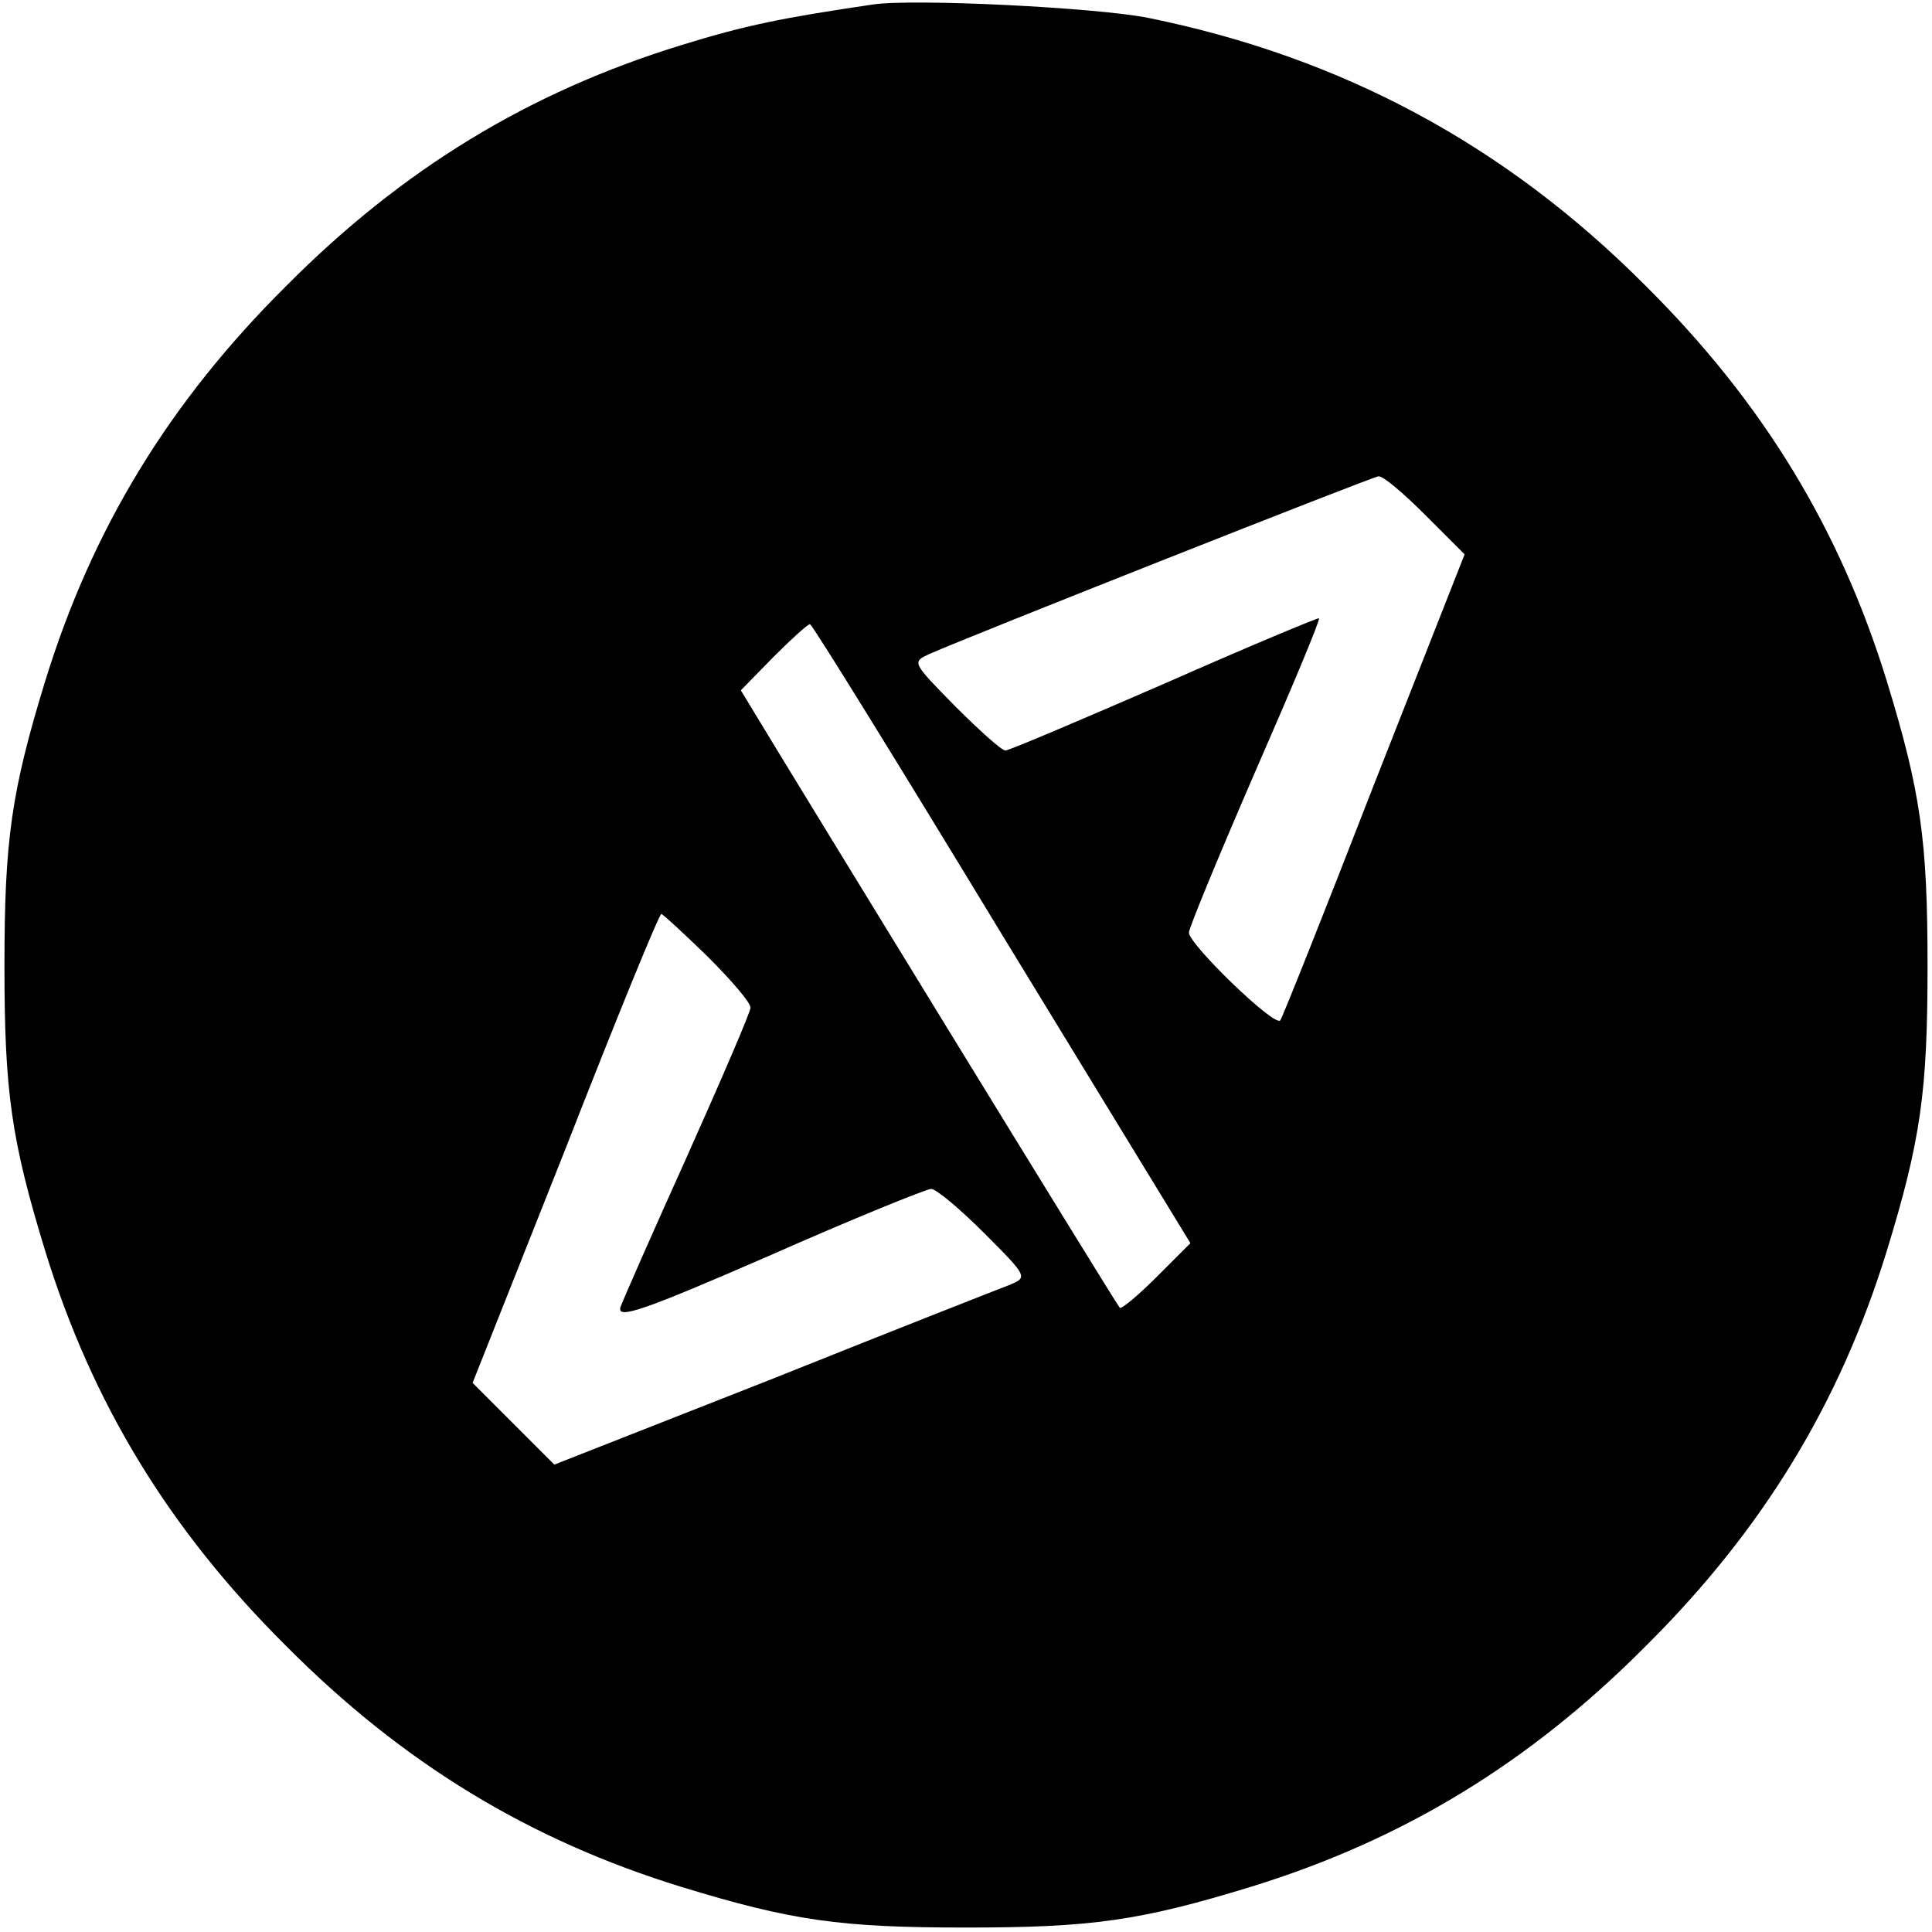
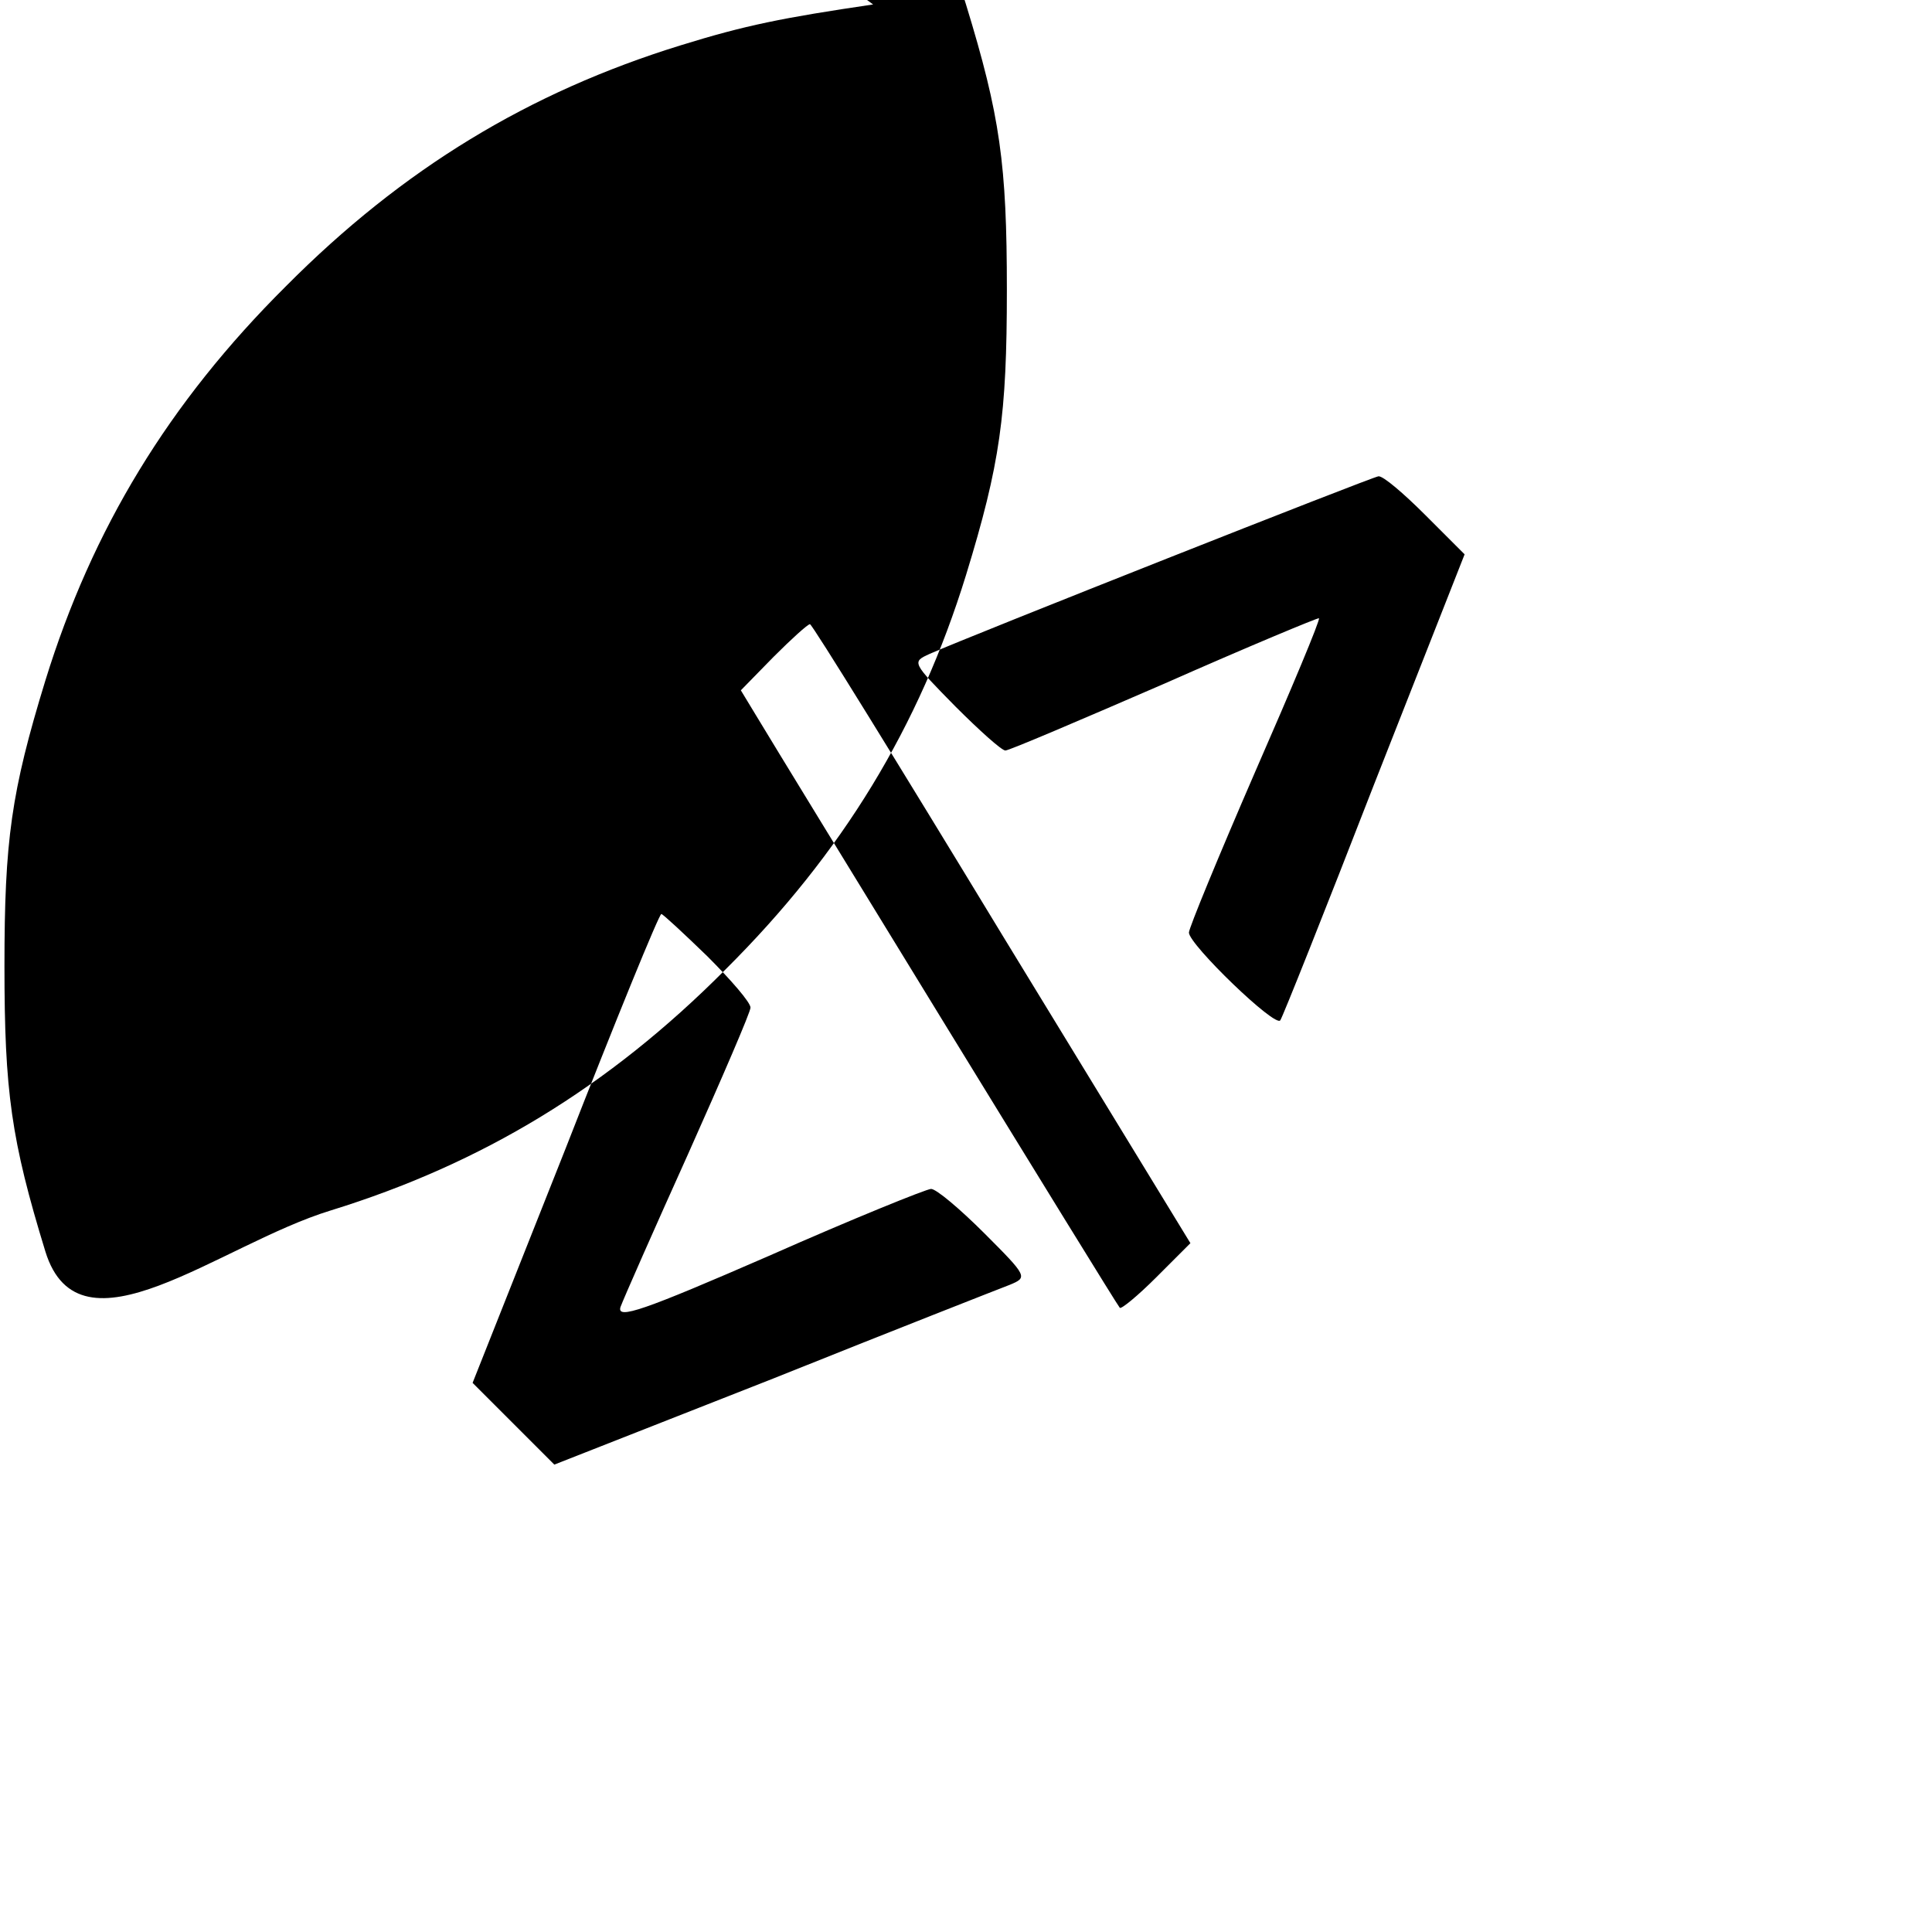
<svg xmlns="http://www.w3.org/2000/svg" height="260pt" preserveAspectRatio="xMidYMid meet" viewBox="0 0 260 260" width="260pt">
-   <path d="m1175 2594c-122-18-172-28-259-55-204-63-374-166-531-324-158-157-261-327-324-531-46-150-55-215-55-384s9-234 55-384c63-204 166-374 324-531 157-158 327-261 531-324 150-46 215-55 384-55s234 9 384 55c204 63 374 166 531 324 158 157 261 327 324 531 46 150 55 215 55 384s-9 234-55 384c-63 204-166 374-324 531-189 190-409 308-670 361-71 14-315 26-370 18zm743-687 53-53-122-310c-66-170-123-313-126-317-6-11-123 102-123 118 0 6 40 103 89 216 49 112 88 205 86 207-1 1-95-38-208-88-113-49-209-90-214-90s-35 27-67 59c-59 60-59 60-35 71 54 24 595 238 604 239 6 1 34-23 63-52zm-570-564 254-416-46-46c-25-25-47-43-49-41-5 5-451 733-490 798l-20 33 44 45c24 24 46 44 49 44s119-188 258-417zm-396-30c32-32 58-62 58-69 0-6-38-94-84-197-46-102-87-195-91-206-5-17 30-5 200 69 113 50 212 90 218 90 7 0 39-27 72-60 58-58 58-59 34-69-13-5-156-61-318-126l-295-116-55 55-55 55 125 315c68 174 126 316 129 316 2 0 30-26 62-57z" transform="matrix(.1 0 0 -.1 0 260)" />
+   <path d="m1175 2594c-122-18-172-28-259-55-204-63-374-166-531-324-158-157-261-327-324-531-46-150-55-215-55-384s9-234 55-384s234 9 384 55c204 63 374 166 531 324 158 157 261 327 324 531 46 150 55 215 55 384s-9 234-55 384c-63 204-166 374-324 531-189 190-409 308-670 361-71 14-315 26-370 18zm743-687 53-53-122-310c-66-170-123-313-126-317-6-11-123 102-123 118 0 6 40 103 89 216 49 112 88 205 86 207-1 1-95-38-208-88-113-49-209-90-214-90s-35 27-67 59c-59 60-59 60-35 71 54 24 595 238 604 239 6 1 34-23 63-52zm-570-564 254-416-46-46c-25-25-47-43-49-41-5 5-451 733-490 798l-20 33 44 45c24 24 46 44 49 44s119-188 258-417zm-396-30c32-32 58-62 58-69 0-6-38-94-84-197-46-102-87-195-91-206-5-17 30-5 200 69 113 50 212 90 218 90 7 0 39-27 72-60 58-58 58-59 34-69-13-5-156-61-318-126l-295-116-55 55-55 55 125 315c68 174 126 316 129 316 2 0 30-26 62-57z" transform="matrix(.1 0 0 -.1 0 260)" />
</svg>